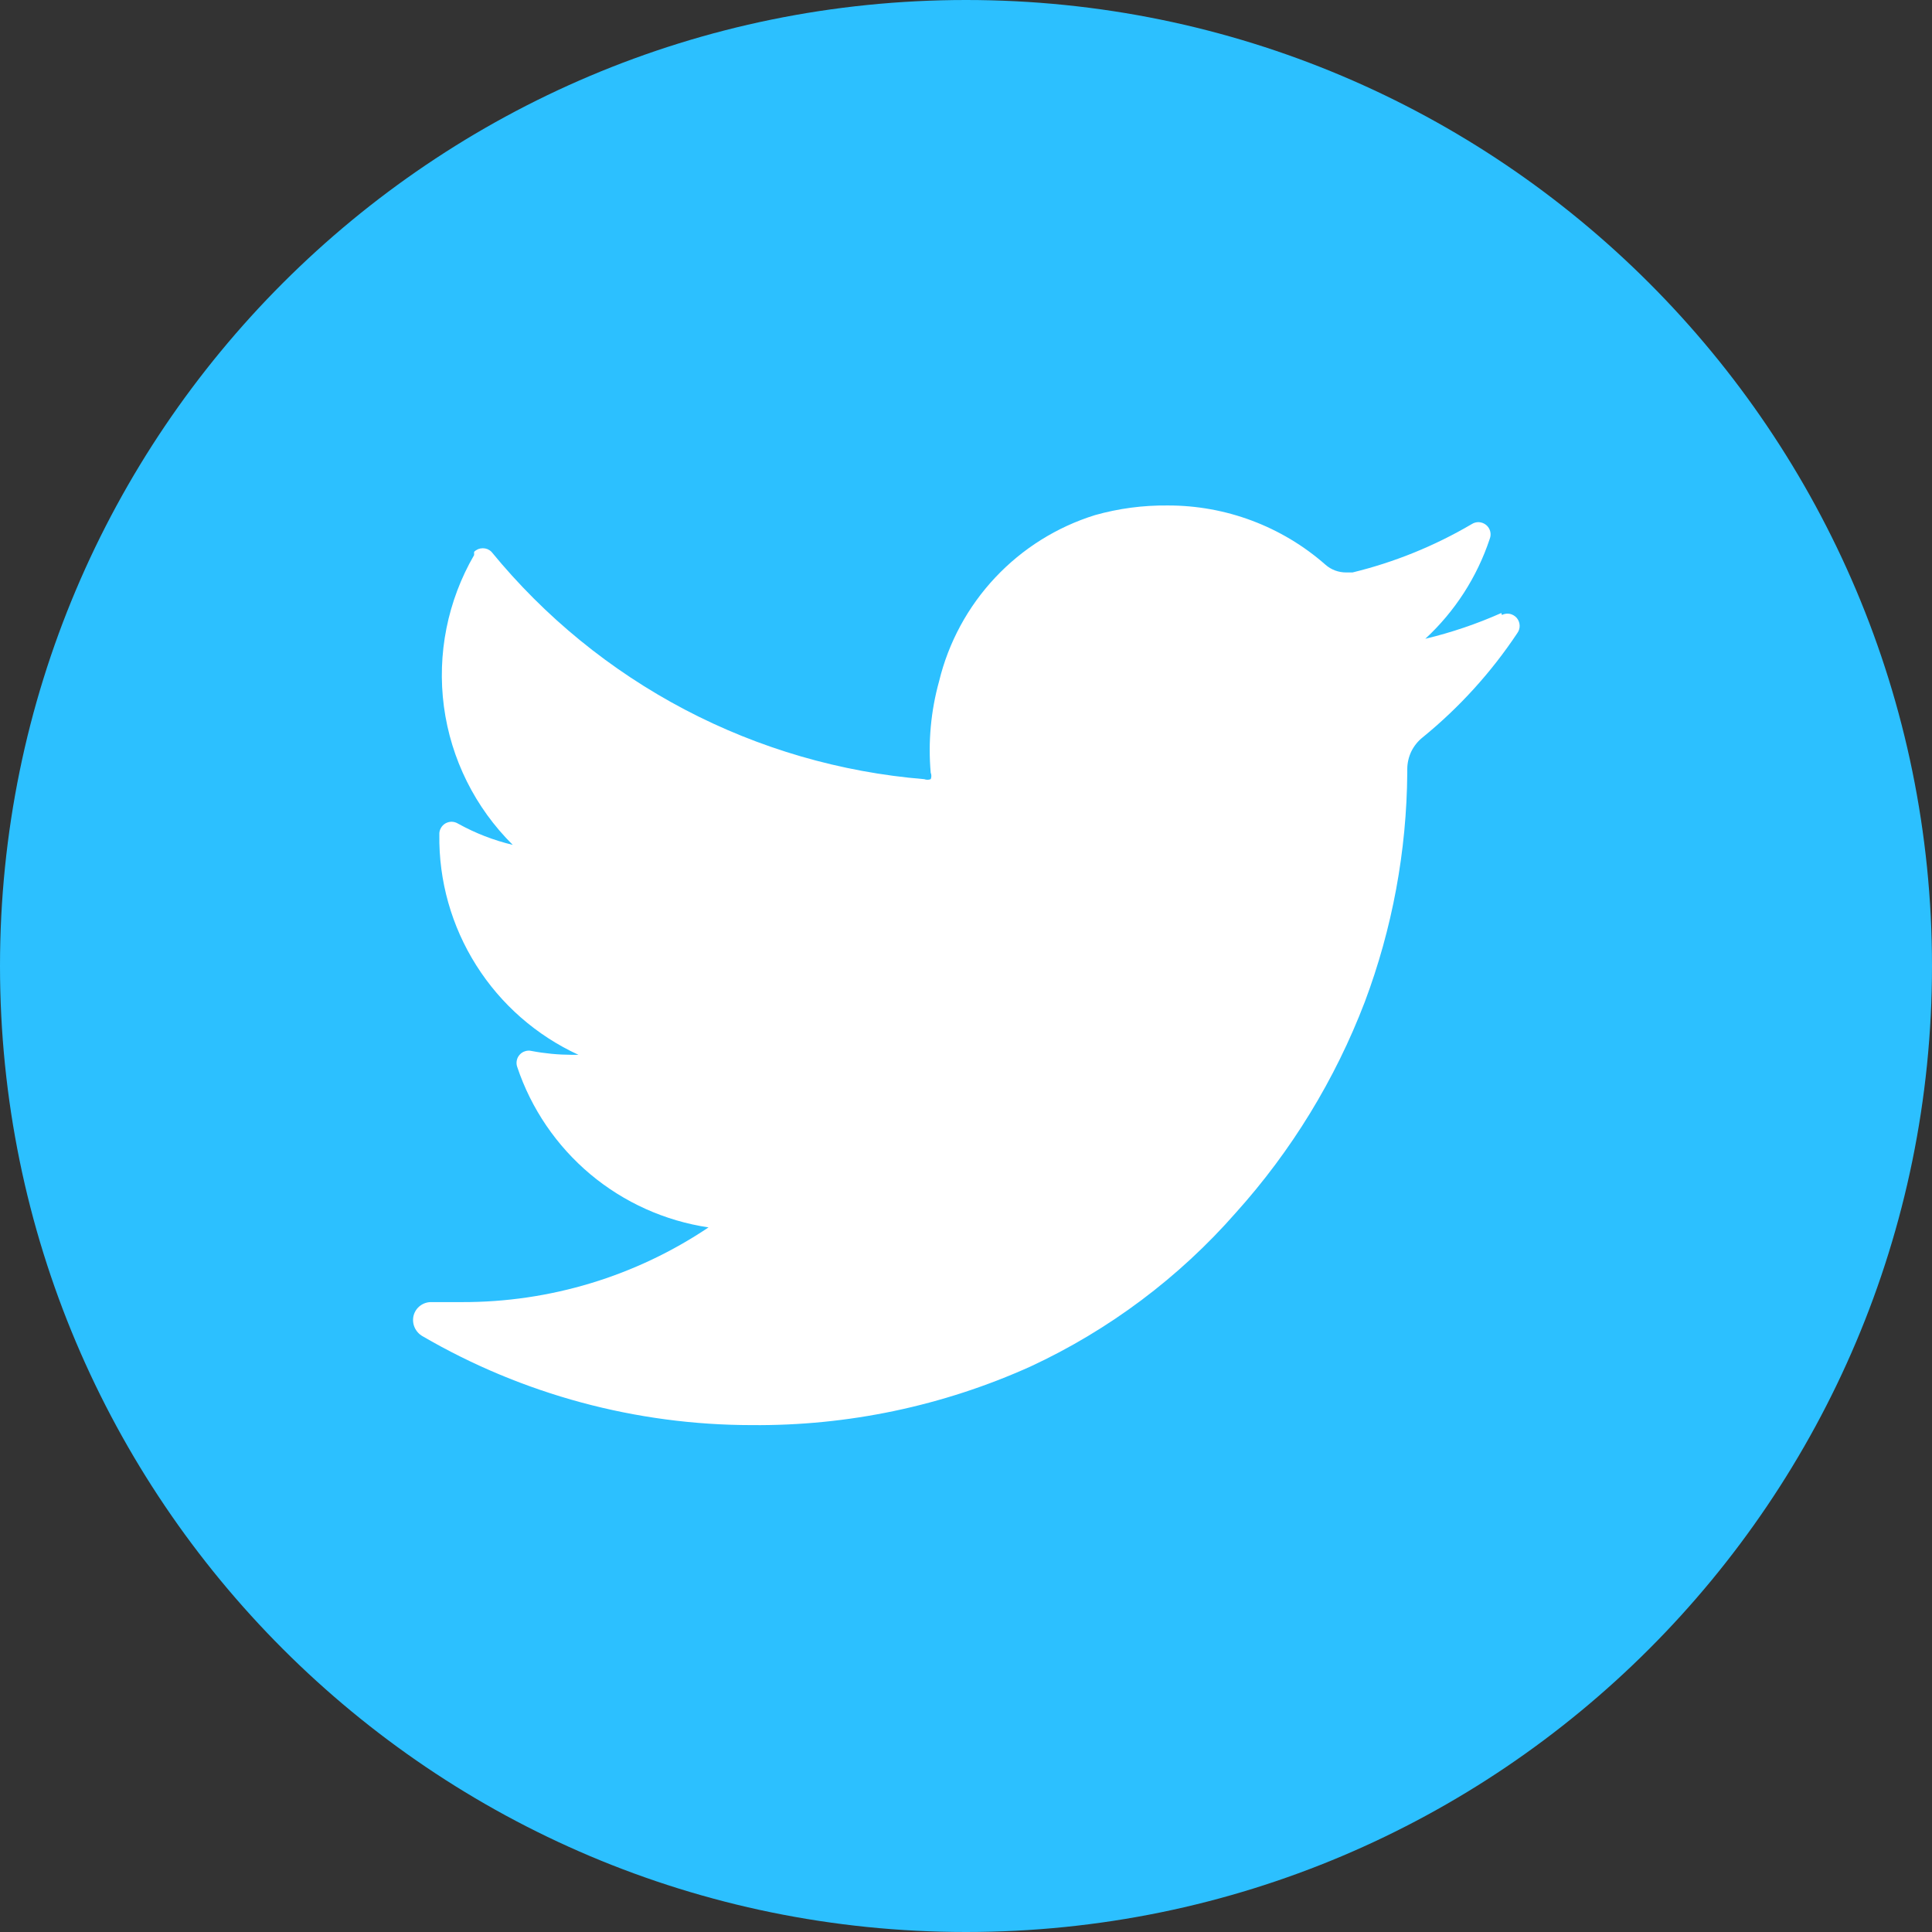
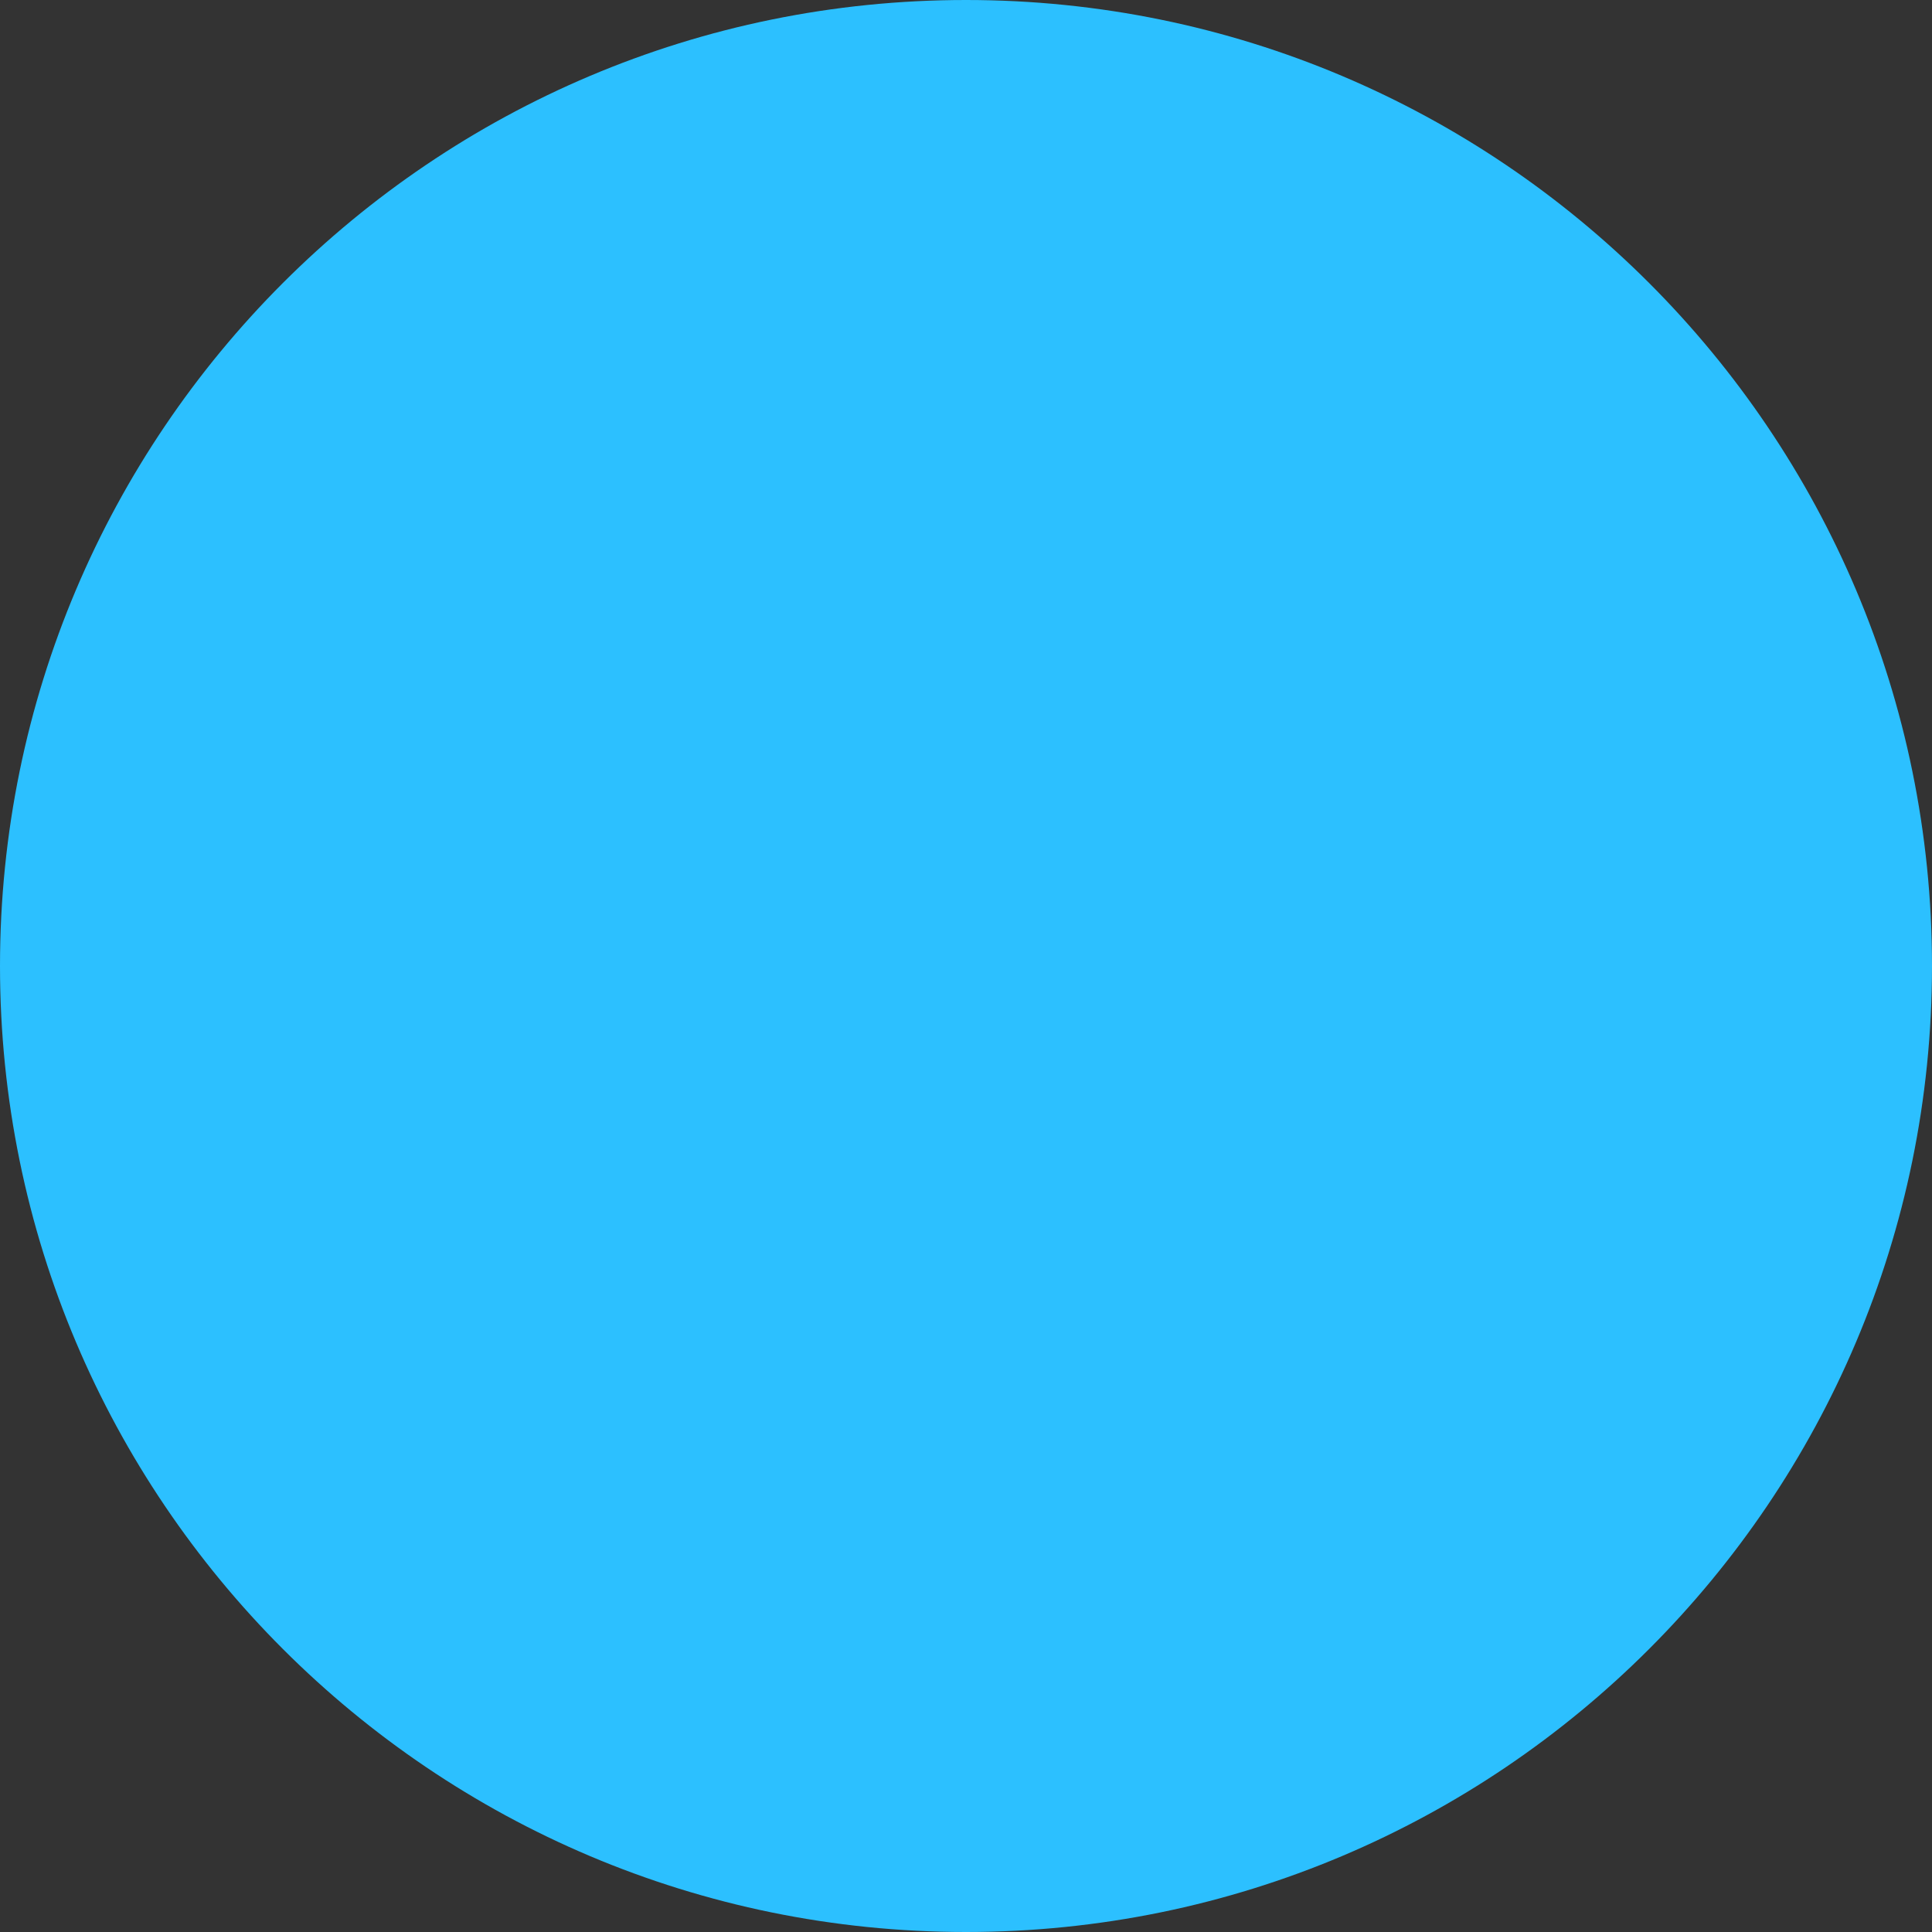
<svg xmlns="http://www.w3.org/2000/svg" width="30" height="30" viewBox="0 0 30 30" fill="none">
  <rect x="0" y="0" width="30" height="30" fill="#333333" stroke="none" />
  <path d="M15 30C23.284 30 30 23.284 30 15C30 6.716 23.284 0 15 0C6.716 0 0 6.716 0 15C0 23.284 6.716 30 15 30Z" fill="#2CC0FF" />
-   <path d="M23.312 9.519C22.932 9.688 22.537 9.822 22.132 9.919C22.591 9.495 22.935 8.962 23.132 8.369C23.147 8.331 23.15 8.29 23.14 8.251C23.13 8.212 23.108 8.177 23.076 8.151C23.045 8.126 23.006 8.111 22.966 8.108C22.926 8.106 22.886 8.117 22.852 8.139C22.275 8.478 21.652 8.731 21.002 8.889H20.902C20.784 8.889 20.67 8.847 20.582 8.769C19.905 8.174 19.034 7.847 18.132 7.849C17.75 7.845 17.37 7.895 17.002 7.999C16.41 8.183 15.876 8.518 15.452 8.97C15.028 9.422 14.728 9.976 14.582 10.579C14.454 11.041 14.41 11.522 14.452 11.999C14.459 12.015 14.462 12.032 14.462 12.049C14.462 12.066 14.459 12.083 14.452 12.099C14.42 12.111 14.384 12.111 14.352 12.099C13.052 11.992 11.787 11.624 10.633 11.018C9.478 10.411 8.458 9.578 7.632 8.569C7.614 8.551 7.593 8.537 7.57 8.527C7.547 8.518 7.522 8.513 7.497 8.513C7.472 8.513 7.447 8.518 7.424 8.527C7.401 8.537 7.38 8.551 7.362 8.569V8.619C6.95 9.33 6.785 10.157 6.893 10.971C7.002 11.786 7.378 12.541 7.962 13.119C7.665 13.049 7.379 12.937 7.112 12.789C7.083 12.771 7.049 12.761 7.014 12.76C6.98 12.76 6.946 12.769 6.916 12.786C6.886 12.804 6.861 12.829 6.845 12.86C6.828 12.89 6.82 12.924 6.822 12.959C6.812 13.677 7.011 14.382 7.395 14.989C7.778 15.596 8.33 16.079 8.982 16.379H8.872C8.664 16.378 8.456 16.358 8.252 16.319C8.219 16.311 8.184 16.313 8.152 16.324C8.119 16.334 8.091 16.353 8.068 16.379C8.046 16.404 8.03 16.436 8.024 16.469C8.018 16.502 8.02 16.537 8.032 16.569C8.249 17.217 8.642 17.793 9.166 18.233C9.69 18.672 10.325 18.958 11.002 19.059C9.87 19.819 8.536 20.223 7.172 20.219H6.702C6.638 20.217 6.576 20.237 6.525 20.275C6.474 20.313 6.438 20.367 6.422 20.429C6.407 20.49 6.413 20.555 6.438 20.612C6.464 20.67 6.507 20.718 6.562 20.749C8.113 21.652 9.877 22.128 11.672 22.129C13.164 22.143 14.642 21.832 16.002 21.219C17.22 20.653 18.307 19.839 19.192 18.829C20.054 17.871 20.732 16.762 21.192 15.559C21.62 14.42 21.843 13.215 21.852 11.999V11.939C21.853 11.844 21.875 11.751 21.916 11.666C21.958 11.582 22.018 11.507 22.092 11.449C22.66 10.986 23.156 10.44 23.562 9.829C23.587 9.794 23.599 9.753 23.597 9.71C23.595 9.668 23.579 9.627 23.552 9.595C23.524 9.563 23.486 9.541 23.445 9.532C23.403 9.524 23.36 9.53 23.322 9.549L23.312 9.519Z" fill="white" />
</svg>